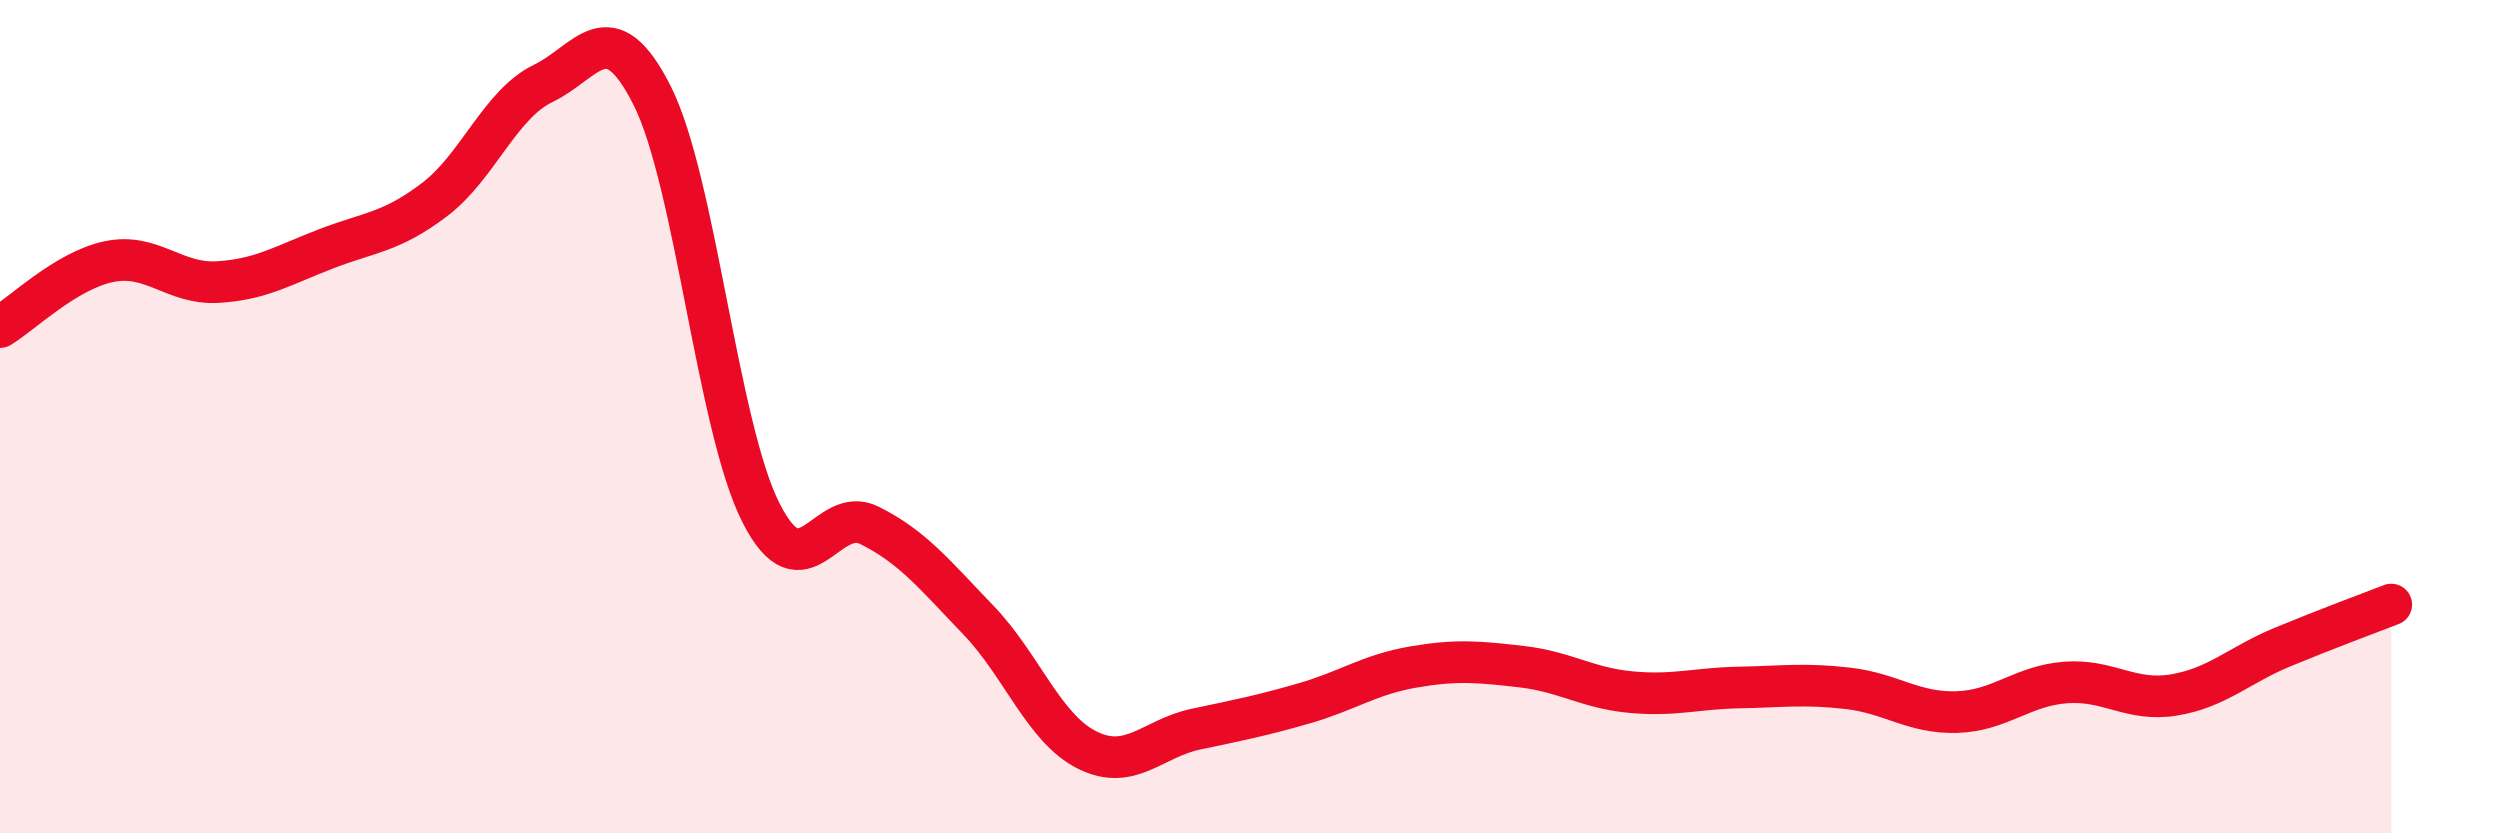
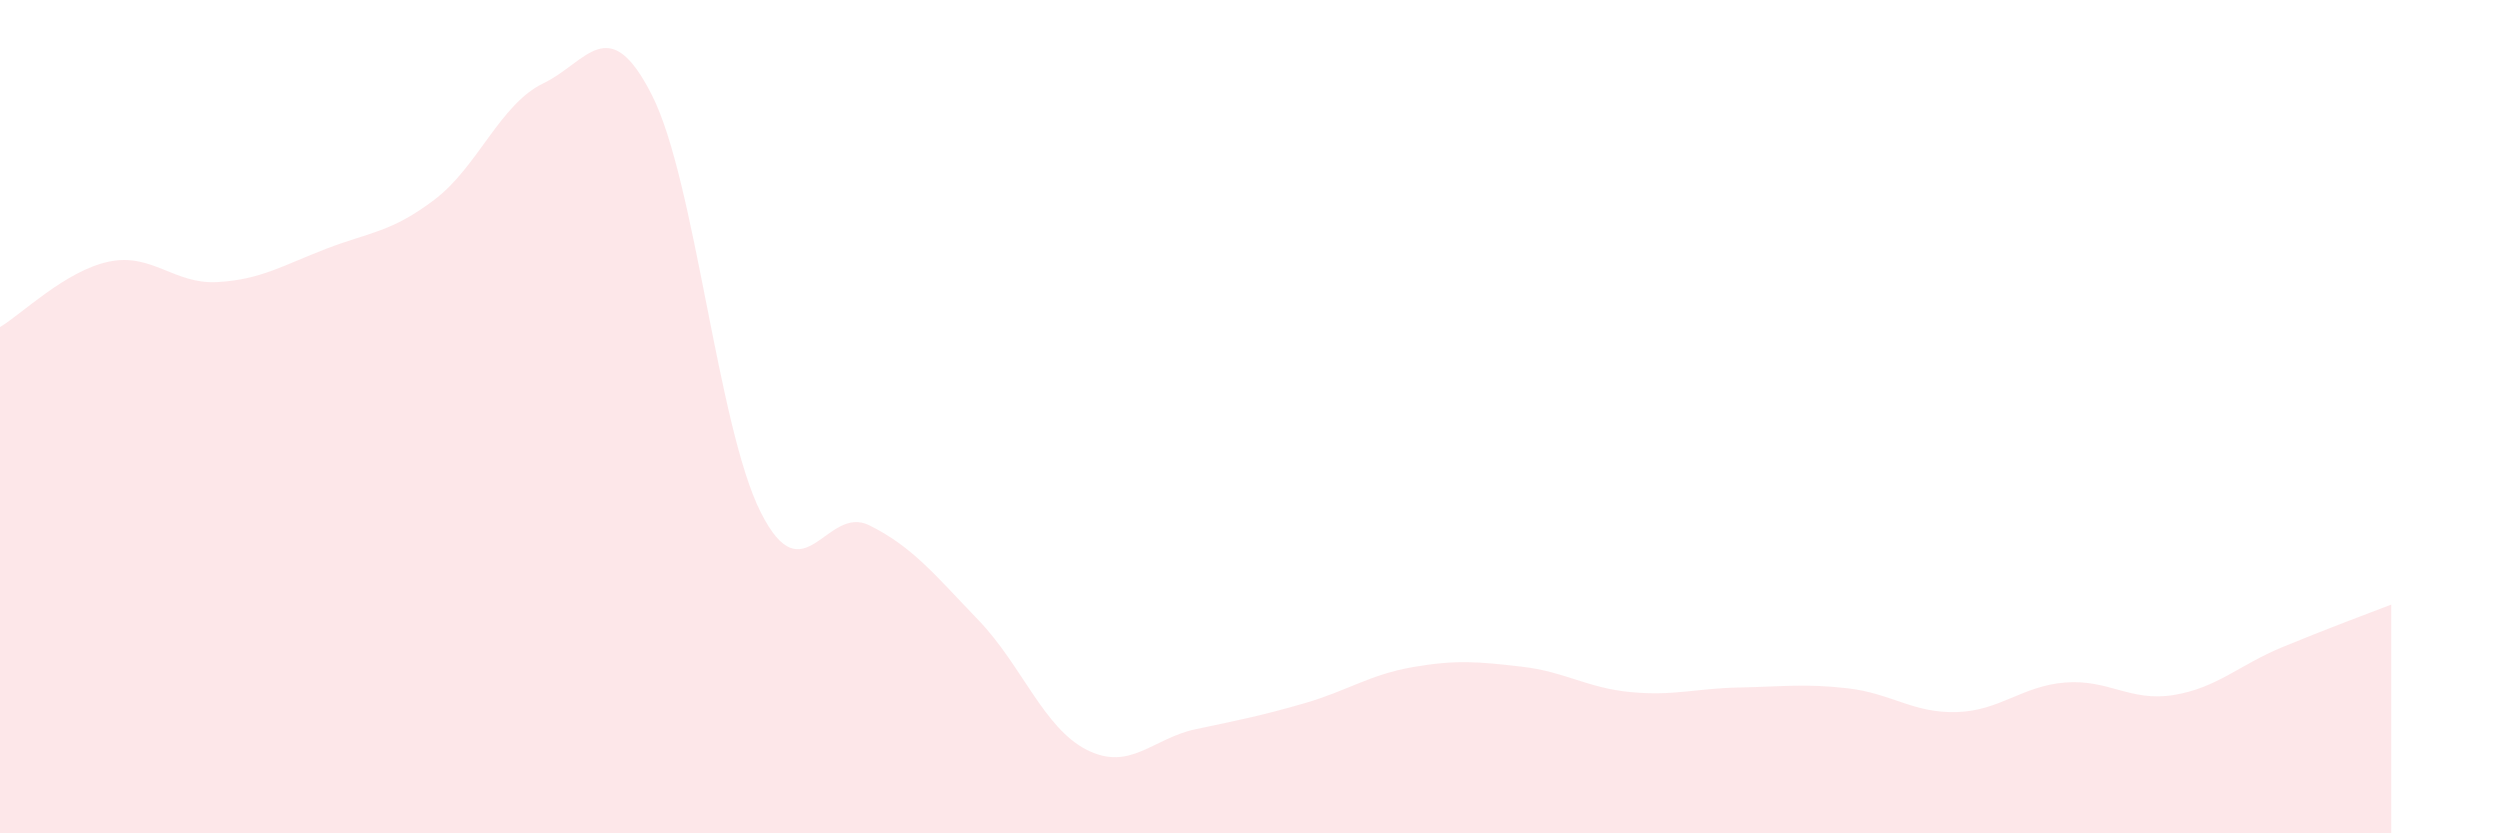
<svg xmlns="http://www.w3.org/2000/svg" width="60" height="20" viewBox="0 0 60 20">
  <path d="M 0,7.85 C 0.52,7.54 1.57,6.5 2.61,6.28 C 3.65,6.06 4.18,6.83 5.22,6.77 C 6.26,6.71 6.79,6.37 7.83,5.97 C 8.87,5.57 9.39,5.58 10.43,4.79 C 11.47,4 12,2.5 13.04,2 C 14.08,1.5 14.61,0.23 15.65,2.29 C 16.69,4.35 17.22,10.24 18.26,12.3 C 19.3,14.36 19.83,12.09 20.87,12.61 C 21.91,13.13 22.44,13.8 23.48,14.88 C 24.52,15.96 25.05,17.48 26.09,18 C 27.13,18.52 27.66,17.72 28.7,17.5 C 29.74,17.28 30.26,17.18 31.3,16.88 C 32.34,16.58 32.87,16.19 33.91,16.01 C 34.95,15.83 35.48,15.88 36.52,16 C 37.56,16.12 38.09,16.51 39.13,16.61 C 40.17,16.71 40.7,16.52 41.74,16.5 C 42.78,16.48 43.31,16.4 44.35,16.52 C 45.39,16.64 45.92,17.12 46.96,17.09 C 48,17.06 48.53,16.46 49.57,16.38 C 50.61,16.3 51.13,16.85 52.17,16.68 C 53.21,16.51 53.74,15.96 54.78,15.53 C 55.82,15.1 56.87,14.71 57.39,14.51L57.39 20L0 20Z" fill="#EB0A25" opacity="0.1" stroke-linecap="round" stroke-linejoin="round" />
-   <path d="M 0,7.85 C 0.52,7.54 1.57,6.5 2.61,6.28 C 3.65,6.06 4.18,6.83 5.22,6.77 C 6.26,6.71 6.79,6.37 7.83,5.97 C 8.87,5.57 9.39,5.58 10.43,4.79 C 11.47,4 12,2.5 13.04,2 C 14.08,1.5 14.61,0.23 15.65,2.29 C 16.69,4.35 17.22,10.24 18.26,12.3 C 19.3,14.36 19.83,12.09 20.87,12.61 C 21.91,13.13 22.44,13.8 23.48,14.88 C 24.52,15.96 25.05,17.48 26.09,18 C 27.13,18.52 27.66,17.72 28.7,17.5 C 29.74,17.28 30.26,17.18 31.3,16.88 C 32.34,16.58 32.87,16.19 33.91,16.01 C 34.95,15.83 35.48,15.88 36.52,16 C 37.56,16.12 38.09,16.51 39.13,16.61 C 40.17,16.71 40.7,16.52 41.74,16.5 C 42.78,16.48 43.31,16.4 44.35,16.52 C 45.39,16.64 45.92,17.12 46.96,17.09 C 48,17.06 48.53,16.46 49.57,16.38 C 50.61,16.3 51.13,16.85 52.17,16.68 C 53.21,16.51 53.74,15.96 54.78,15.53 C 55.82,15.1 56.87,14.71 57.39,14.51" stroke="#EB0A25" stroke-width="1" fill="none" stroke-linecap="round" stroke-linejoin="round" />
</svg>